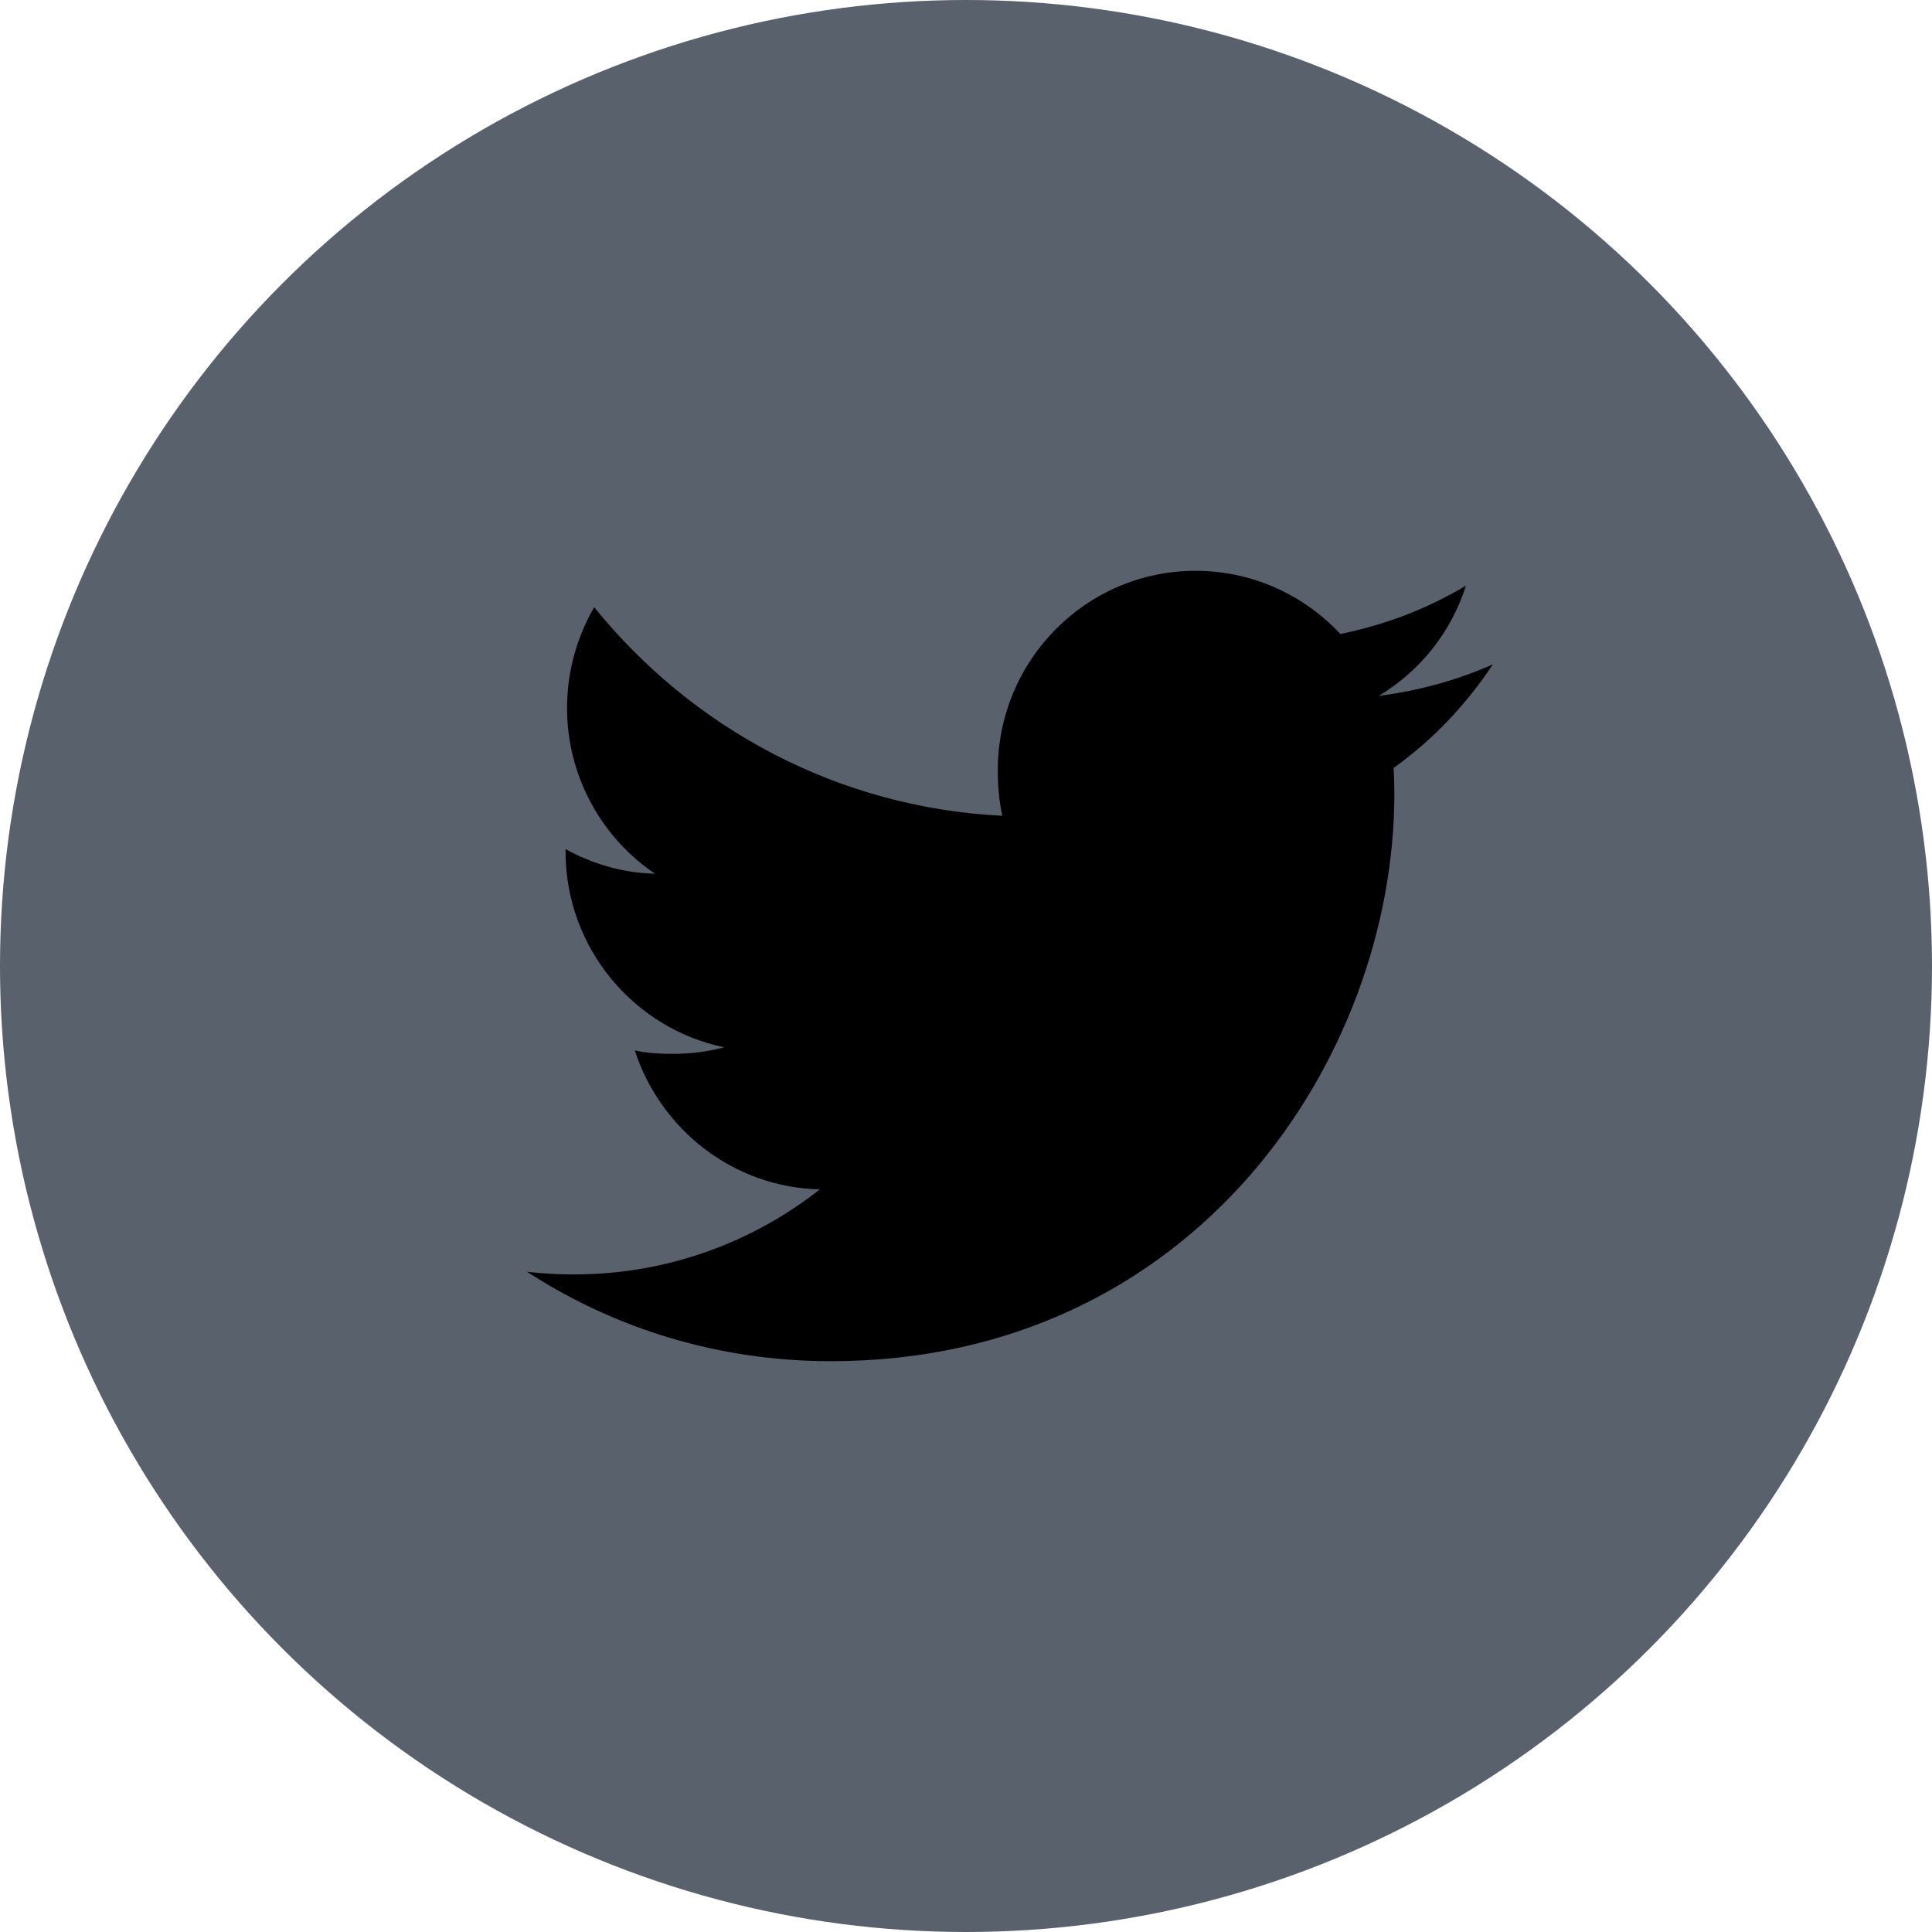
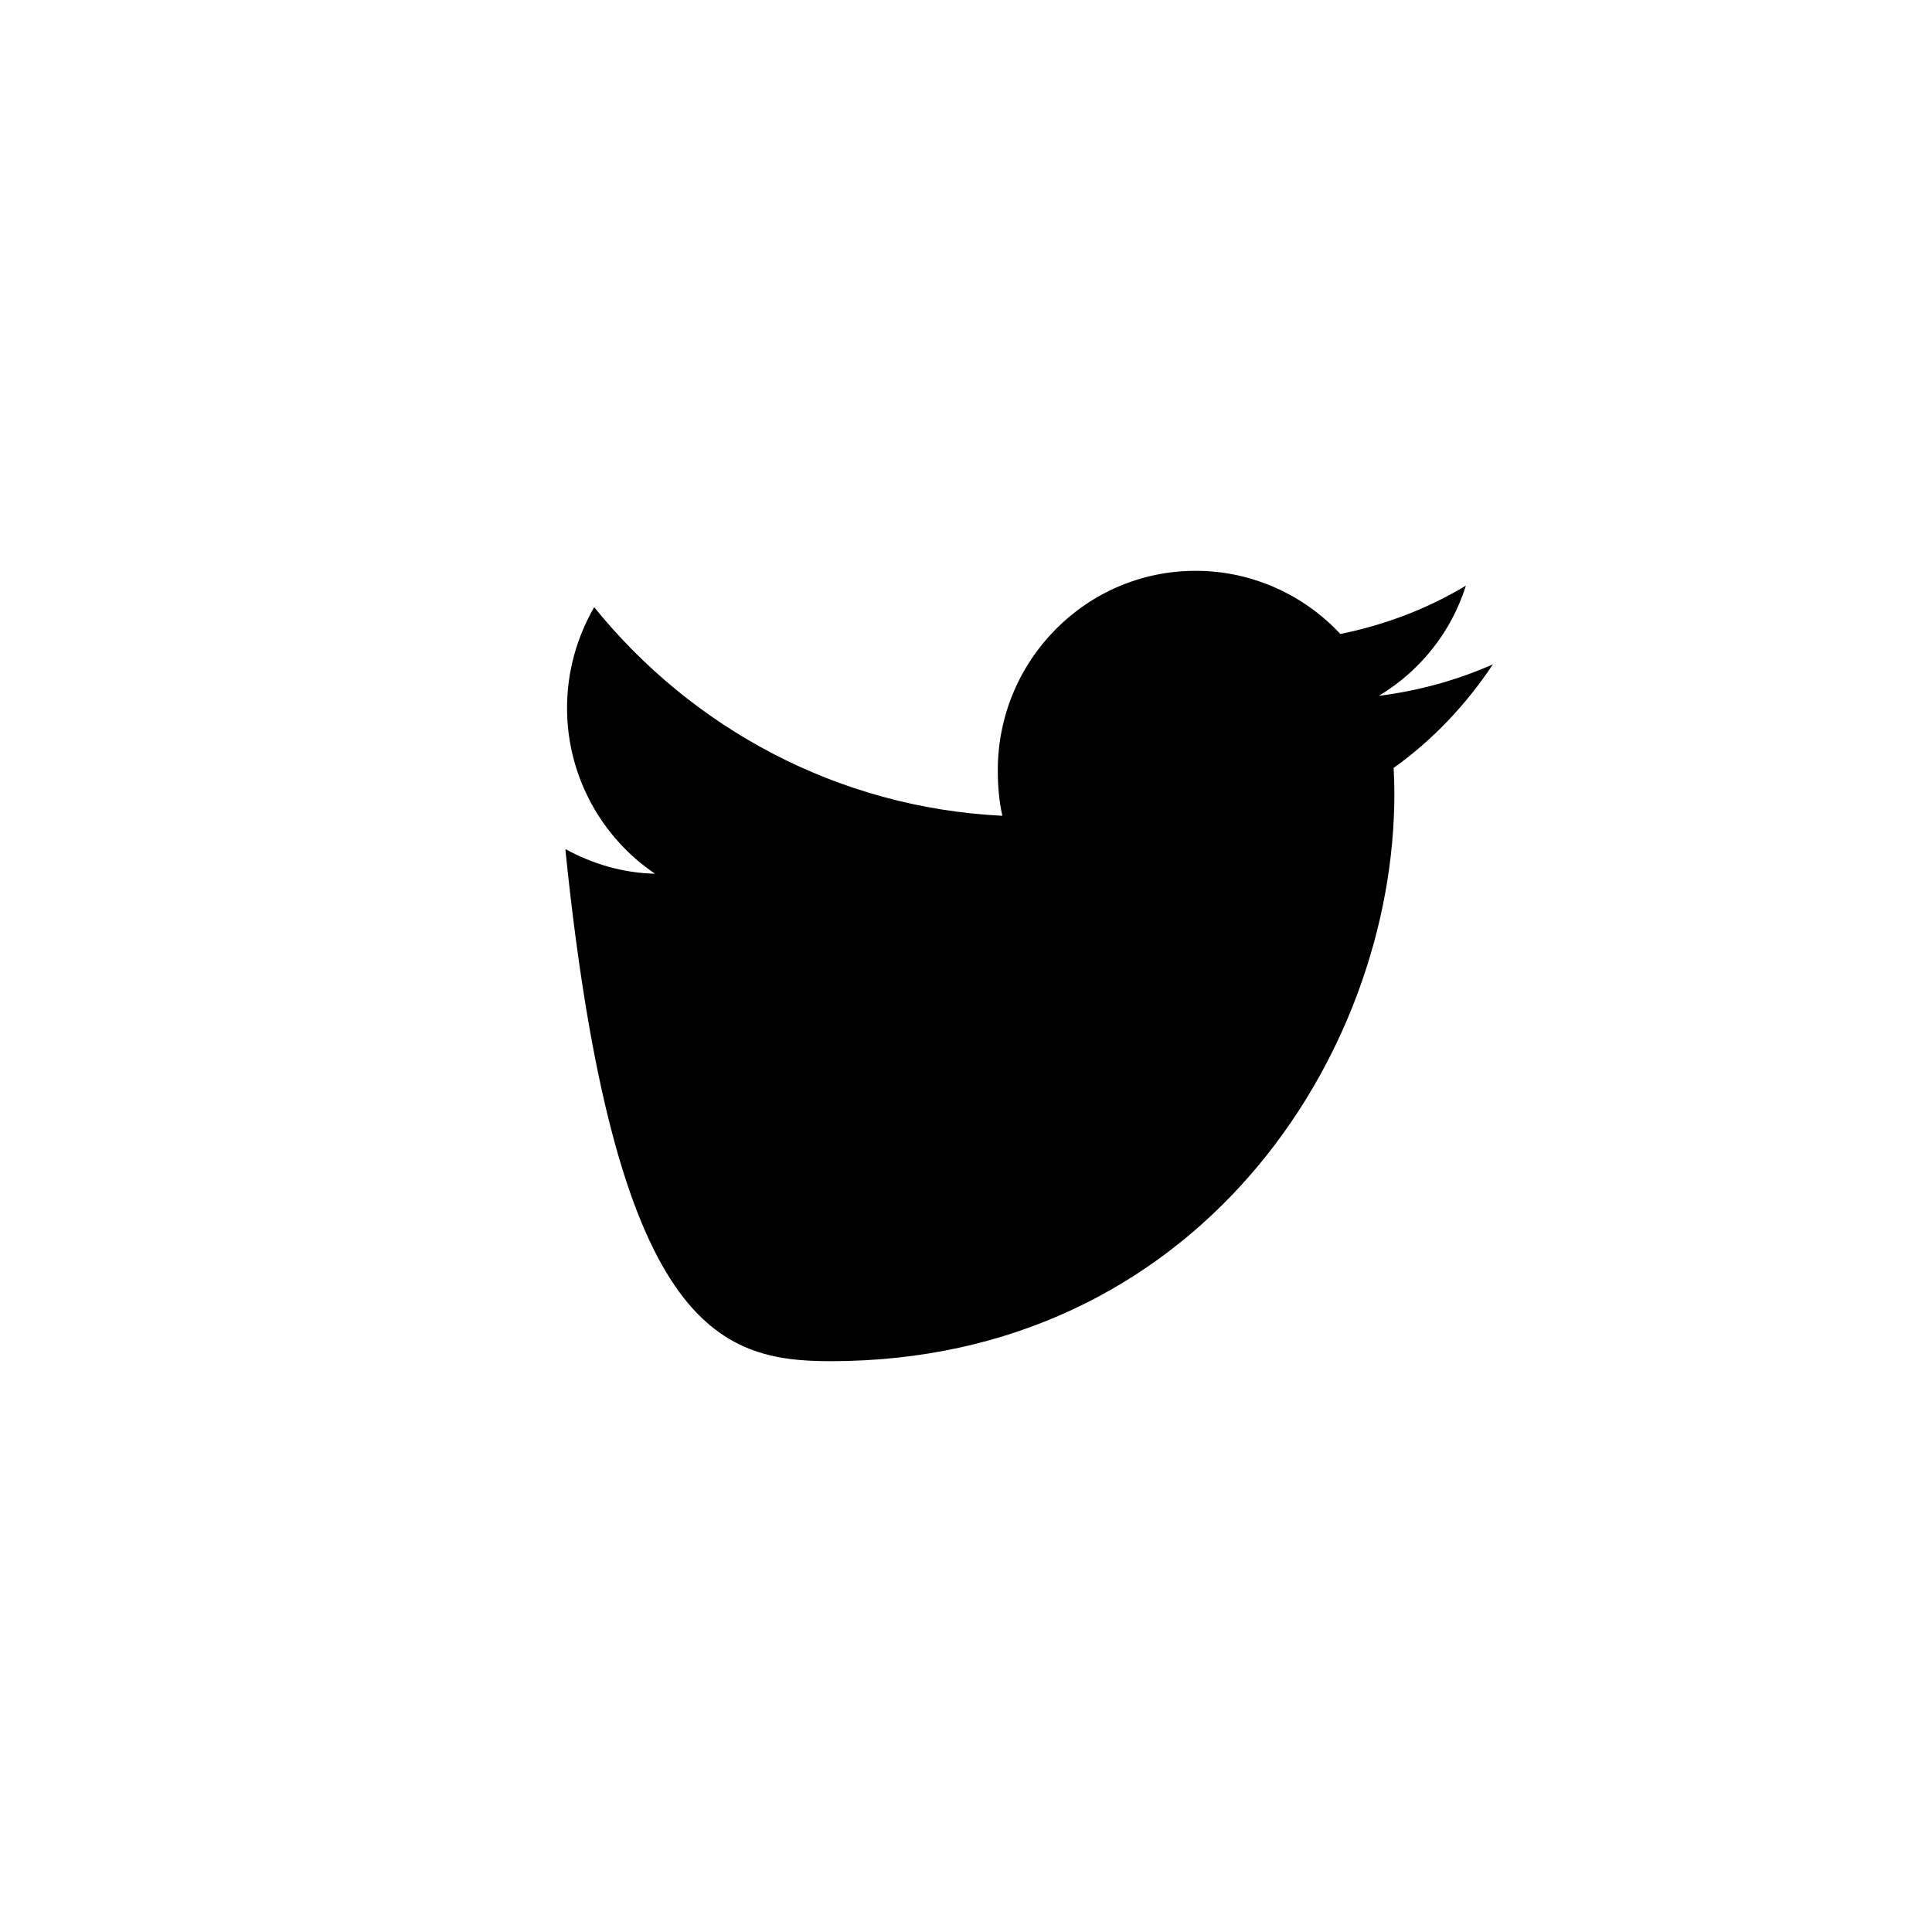
<svg xmlns="http://www.w3.org/2000/svg" width="44" height="44" viewBox="0 0 44 44">
  <g fill="none" fill-rule="evenodd">
-     <circle cx="22" cy="22" r="22" fill="#59616D" fill-rule="nonzero" />
-     <path fill="#000" d="M34 15.13c-.818.362-1.69.602-2.599.718.935-.562 1.649-1.445 1.984-2.51-.871.523-1.834.893-2.86 1.1C29.698 13.55 28.518 13 27.231 13c-2.497 0-4.507 2.04-4.507 4.543 0 .36.03.706.104 1.036-3.75-.185-7.067-1.994-9.296-4.751-.39.68-.618 1.458-.618 2.296 0 1.573.805 2.967 2.004 3.774-.725-.014-1.436-.226-2.038-.56v.05c0 2.208 1.563 4.04 3.614 4.463-.368.101-.768.15-1.183.15-.289 0-.58-.017-.854-.078.584 1.799 2.243 3.121 4.215 3.164-1.535 1.209-3.483 1.937-5.593 1.937-.37 0-.724-.016-1.079-.062C13.998 30.259 16.366 31 18.919 31c8.3 0 12.837-6.923 12.837-12.924 0-.2-.007-.395-.017-.587.896-.64 1.648-1.439 2.261-2.358z" />
+     <path fill="#000" d="M34 15.13c-.818.362-1.69.602-2.599.718.935-.562 1.649-1.445 1.984-2.51-.871.523-1.834.893-2.86 1.1C29.698 13.55 28.518 13 27.231 13c-2.497 0-4.507 2.04-4.507 4.543 0 .36.03.706.104 1.036-3.75-.185-7.067-1.994-9.296-4.751-.39.68-.618 1.458-.618 2.296 0 1.573.805 2.967 2.004 3.774-.725-.014-1.436-.226-2.038-.56v.05C13.998 30.259 16.366 31 18.919 31c8.3 0 12.837-6.923 12.837-12.924 0-.2-.007-.395-.017-.587.896-.64 1.648-1.439 2.261-2.358z" />
  </g>
</svg>